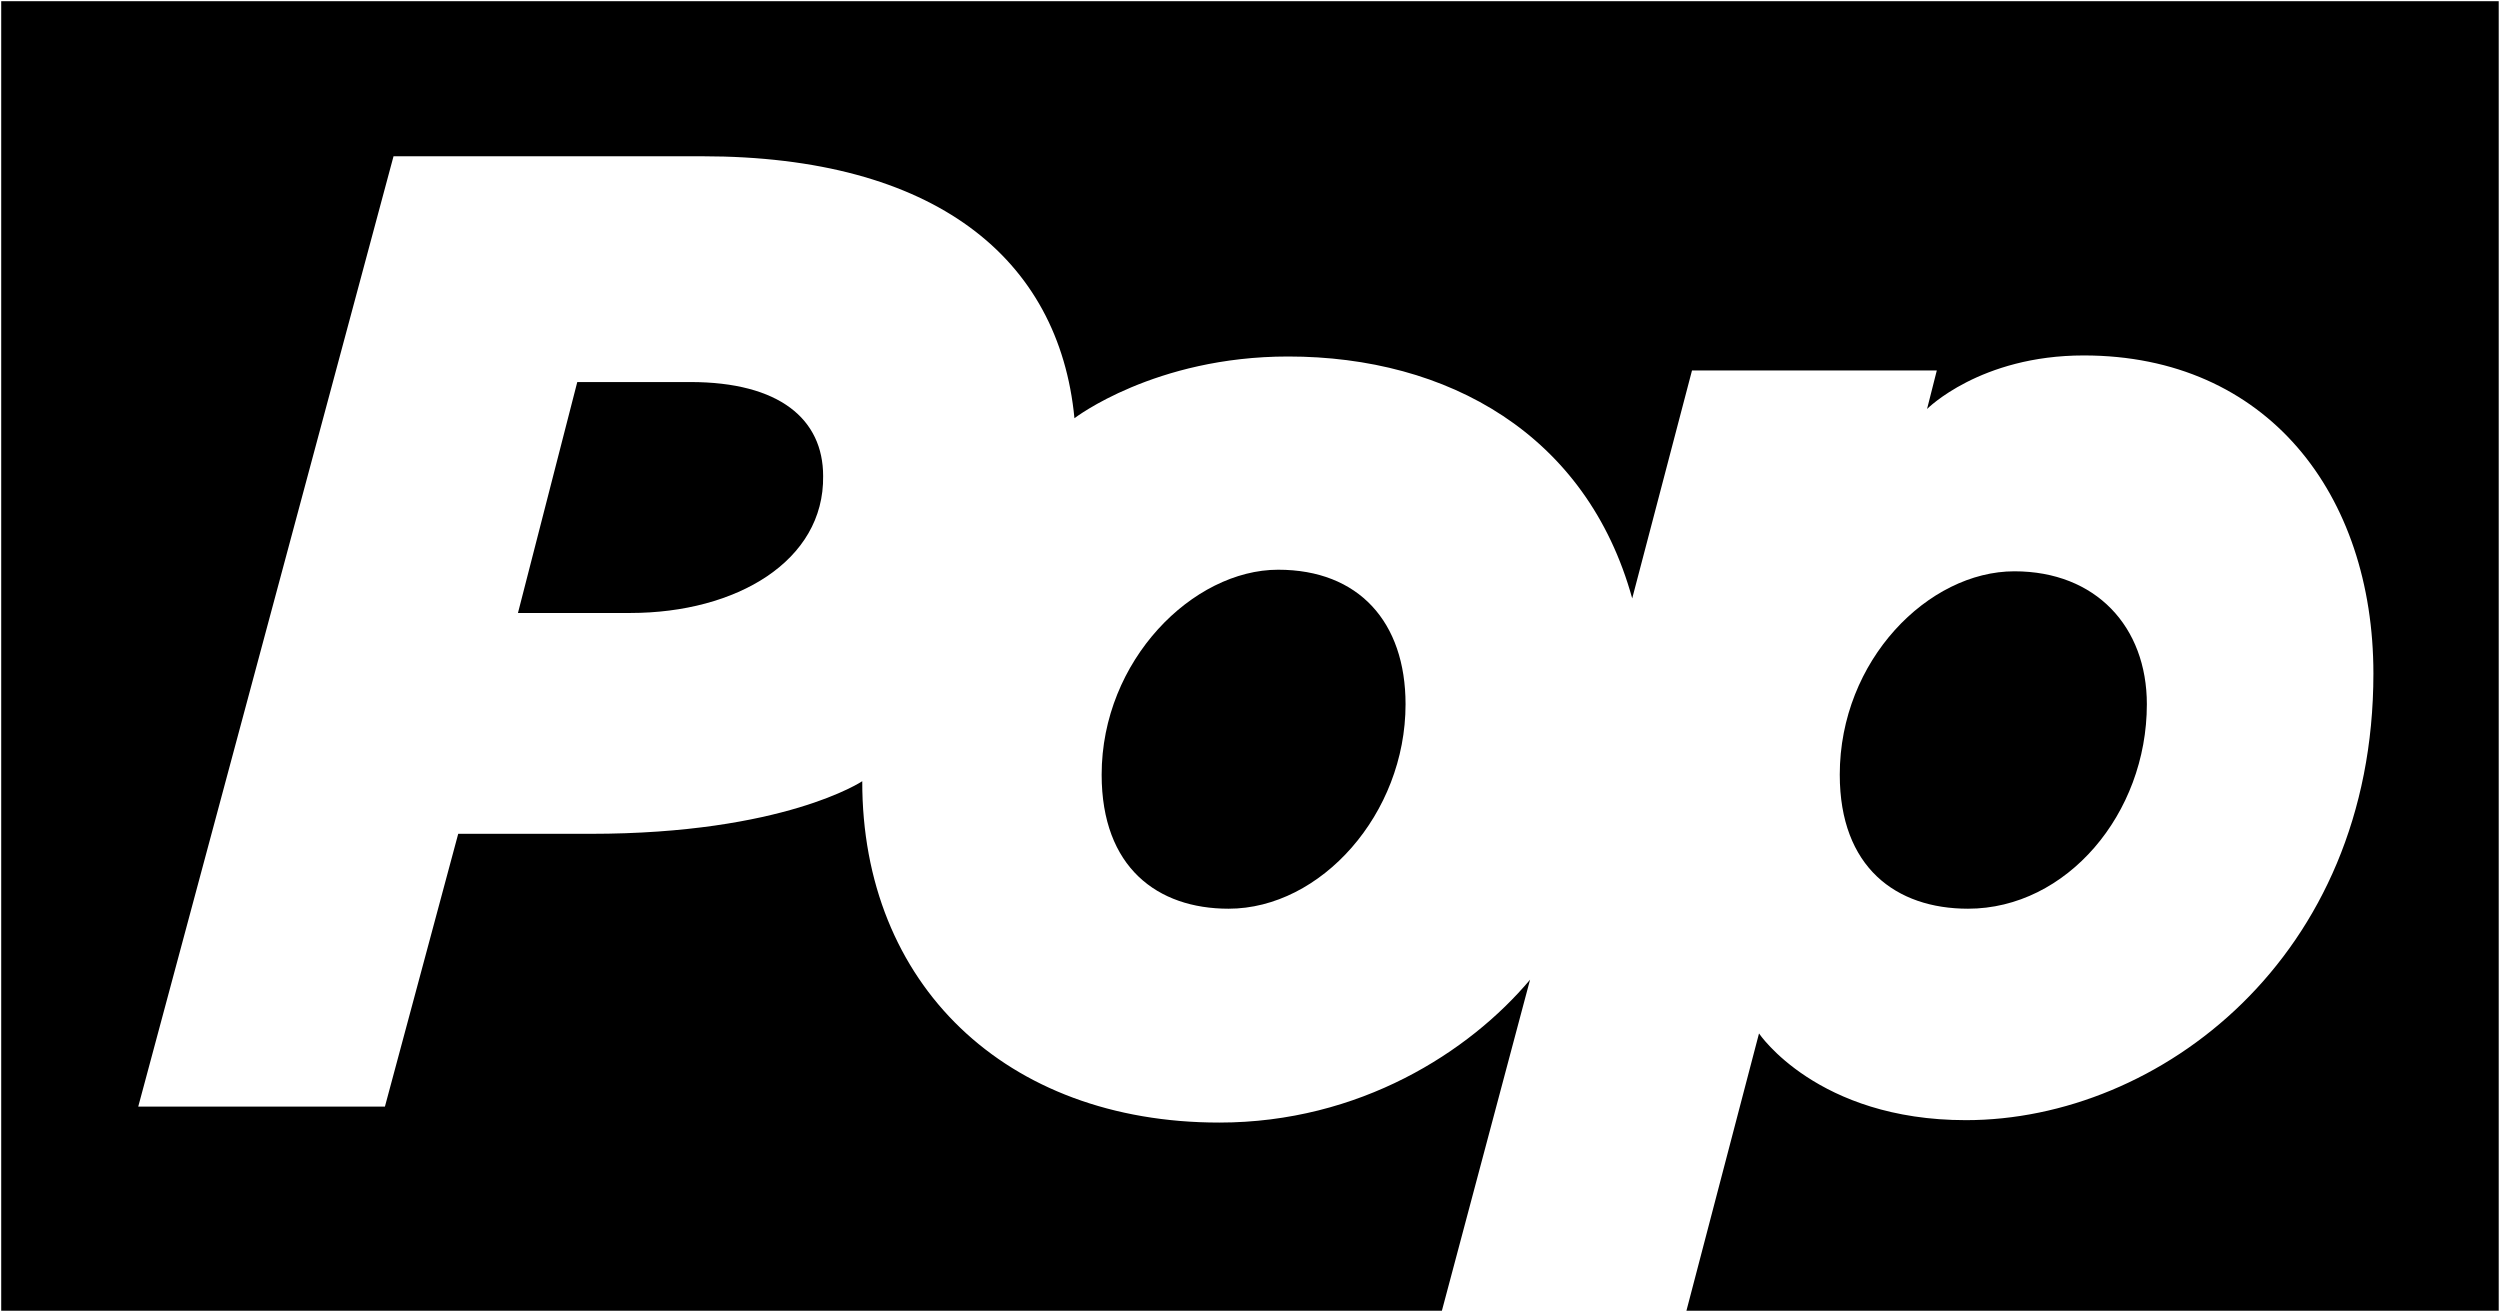
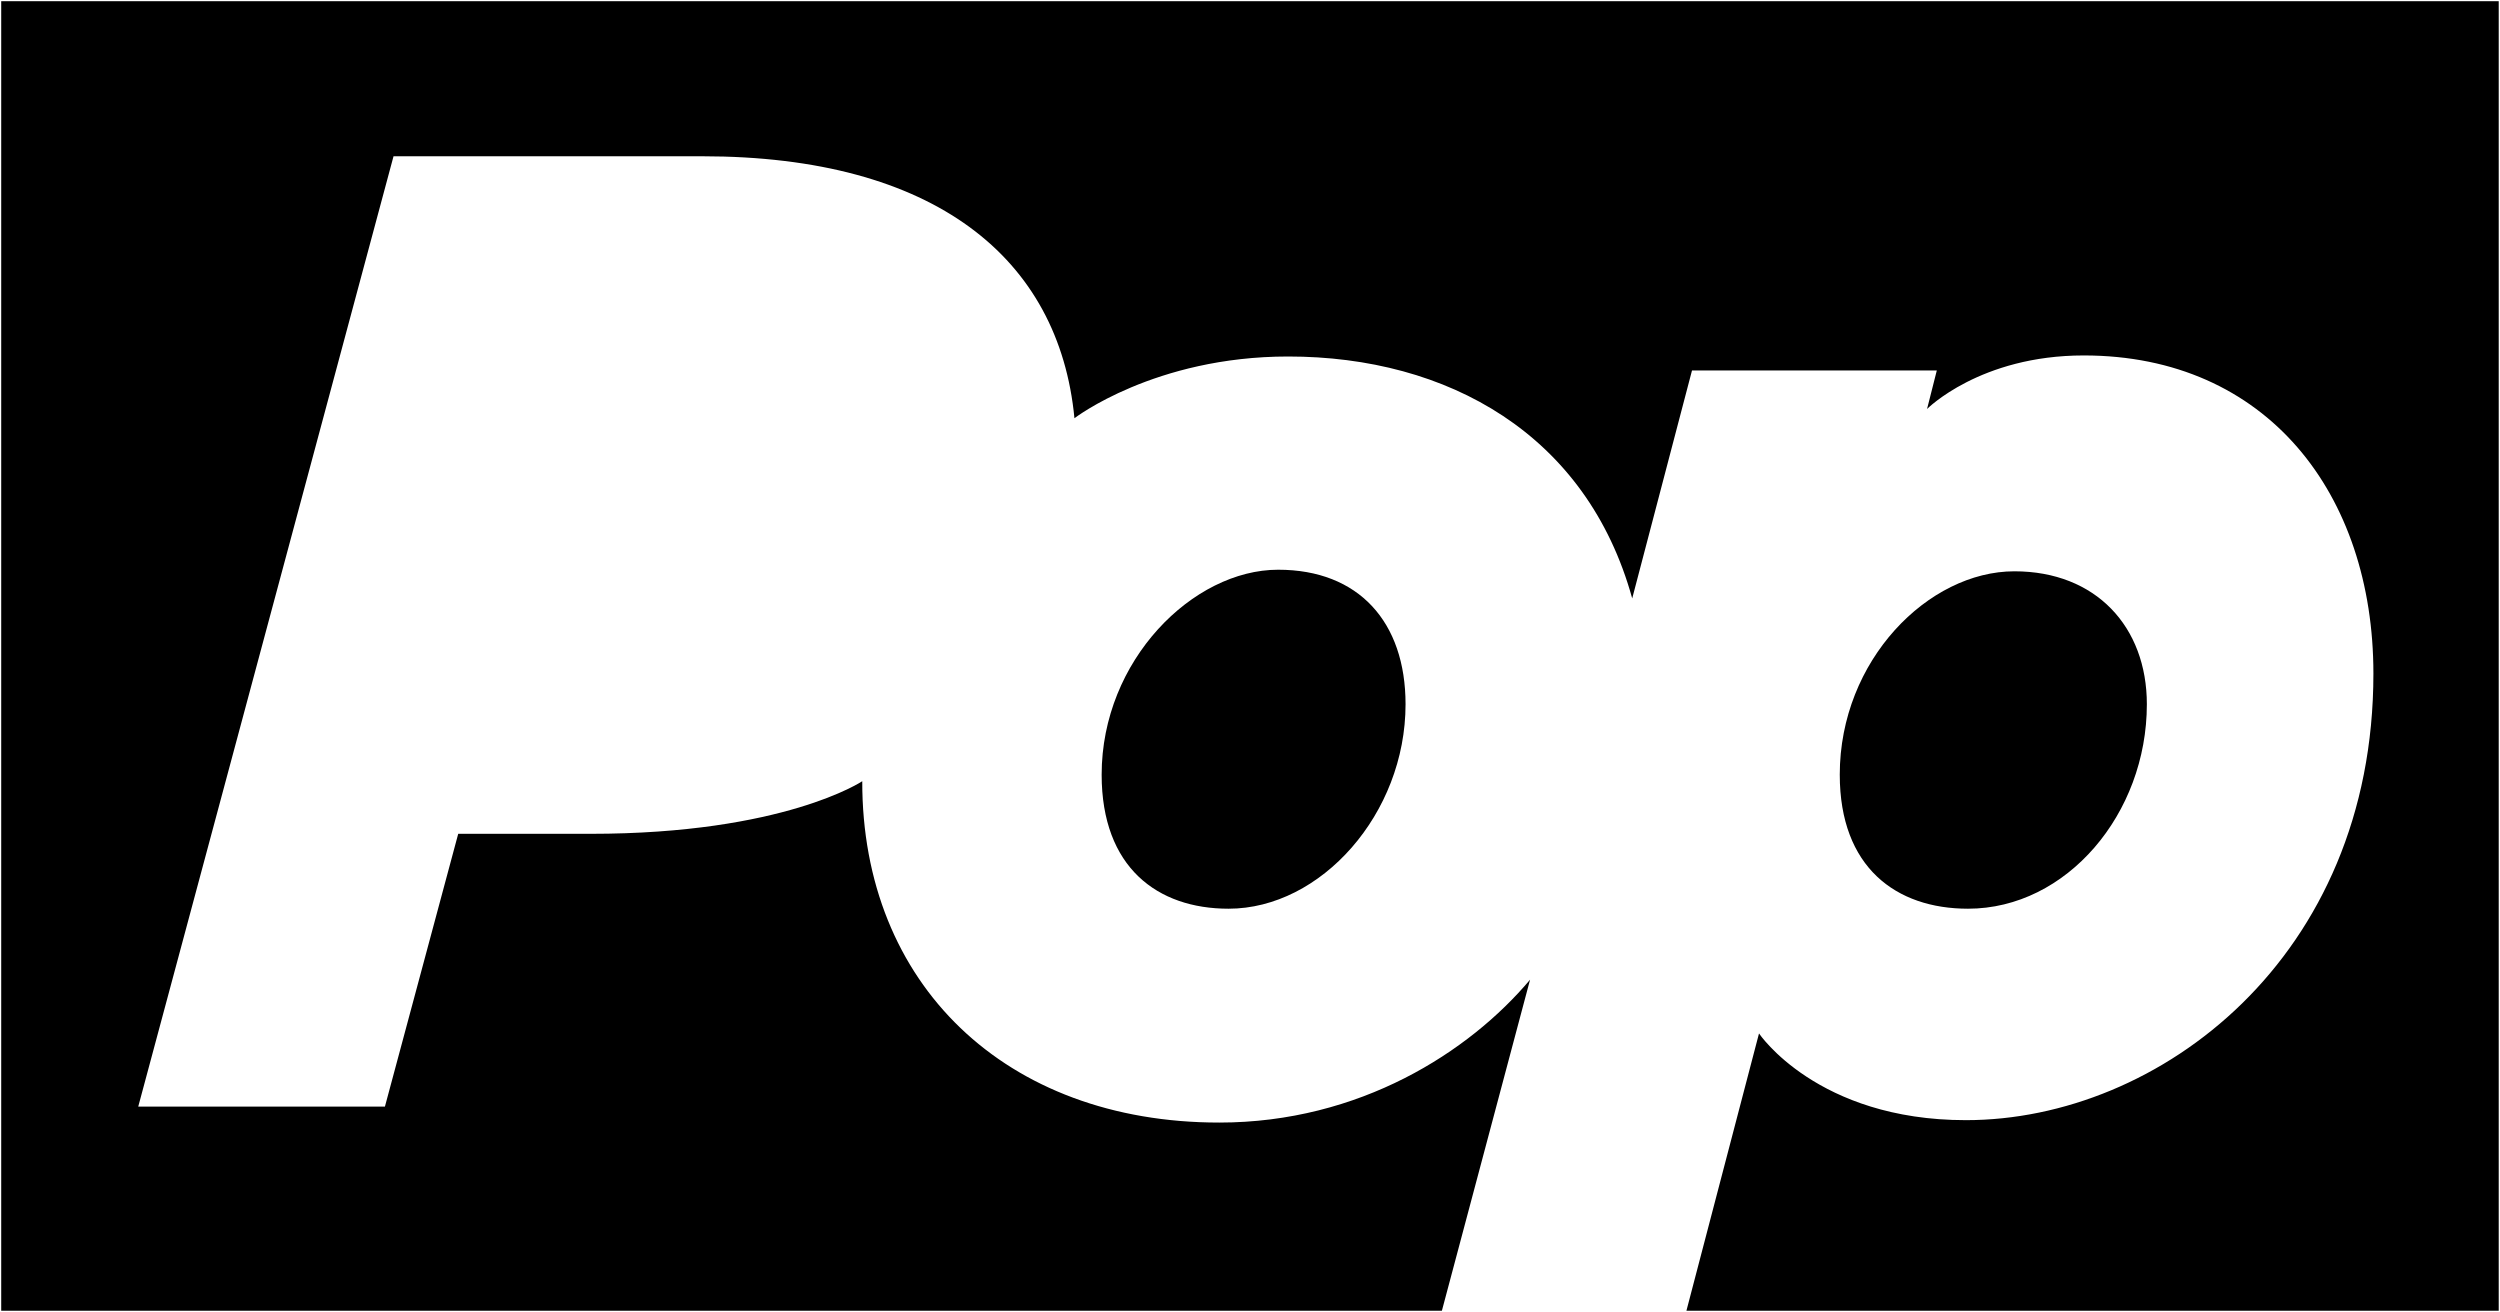
<svg xmlns="http://www.w3.org/2000/svg" version="1.1" viewBox="0 0 1001 525.32">
  <g>
    <path d="m154.12 443.09h-98.77l102.22-380.52h123.6c92.96 0 142.89 40.711 149.04 104.89 0 0 32.077-24.717 85.558-24.717 63.92 0 119.63 31.177 137.77 96.863l23.941-91.265h98.022l-3.908 15.422s21.211-21.442 62.743-21.442c73.409 0 115.98 55.535 115.98 127.39 0 113.73-85.779 178.8-163.16 178.8-59.61 0-82.844-34.725-82.844-34.725l-29.062 111.02h325.24v-524.32h-1e3v524.32h576.85l35.303-132.54c-24.316 28.93-68.265 57.212-124.43 57.212-85.702 0-143.1-55.516-142.96-136.68 0 0-31.384 21.063-108.75 21.063h-53.03z" />
-     <path d="m231.14 152.97h45.262c35.773 0 53.179 14.899 53.179 37.644 0.475 33.937-34.612 54.822-77.229 54.822h-44.963z" />
    <path d="m441.1 310.19c0-45.877 36.628-82.073 70.665-82.073 32.252 0 51.018 20.92 51.018 53.87 0 43.88-33.9 81.861-70.876 81.861-28.448 0-50.807-16.532-50.807-53.659z" />
-     <path d="m736.64 310.19c0-45.877 35.534-81.439 69.927-81.439 32.59 0 53.032 22.187 53.032 53.236 0 43.88-32.143 81.861-71.619 81.861-28.747 0-51.34-16.532-51.34-53.659z" />
+     <path d="m736.64 310.19c0-45.877 35.534-81.439 69.927-81.439 32.59 0 53.032 22.187 53.032 53.236 0 43.88-32.143 81.861-71.619 81.861-28.747 0-51.34-16.532-51.34-53.659" />
  </g>
</svg>